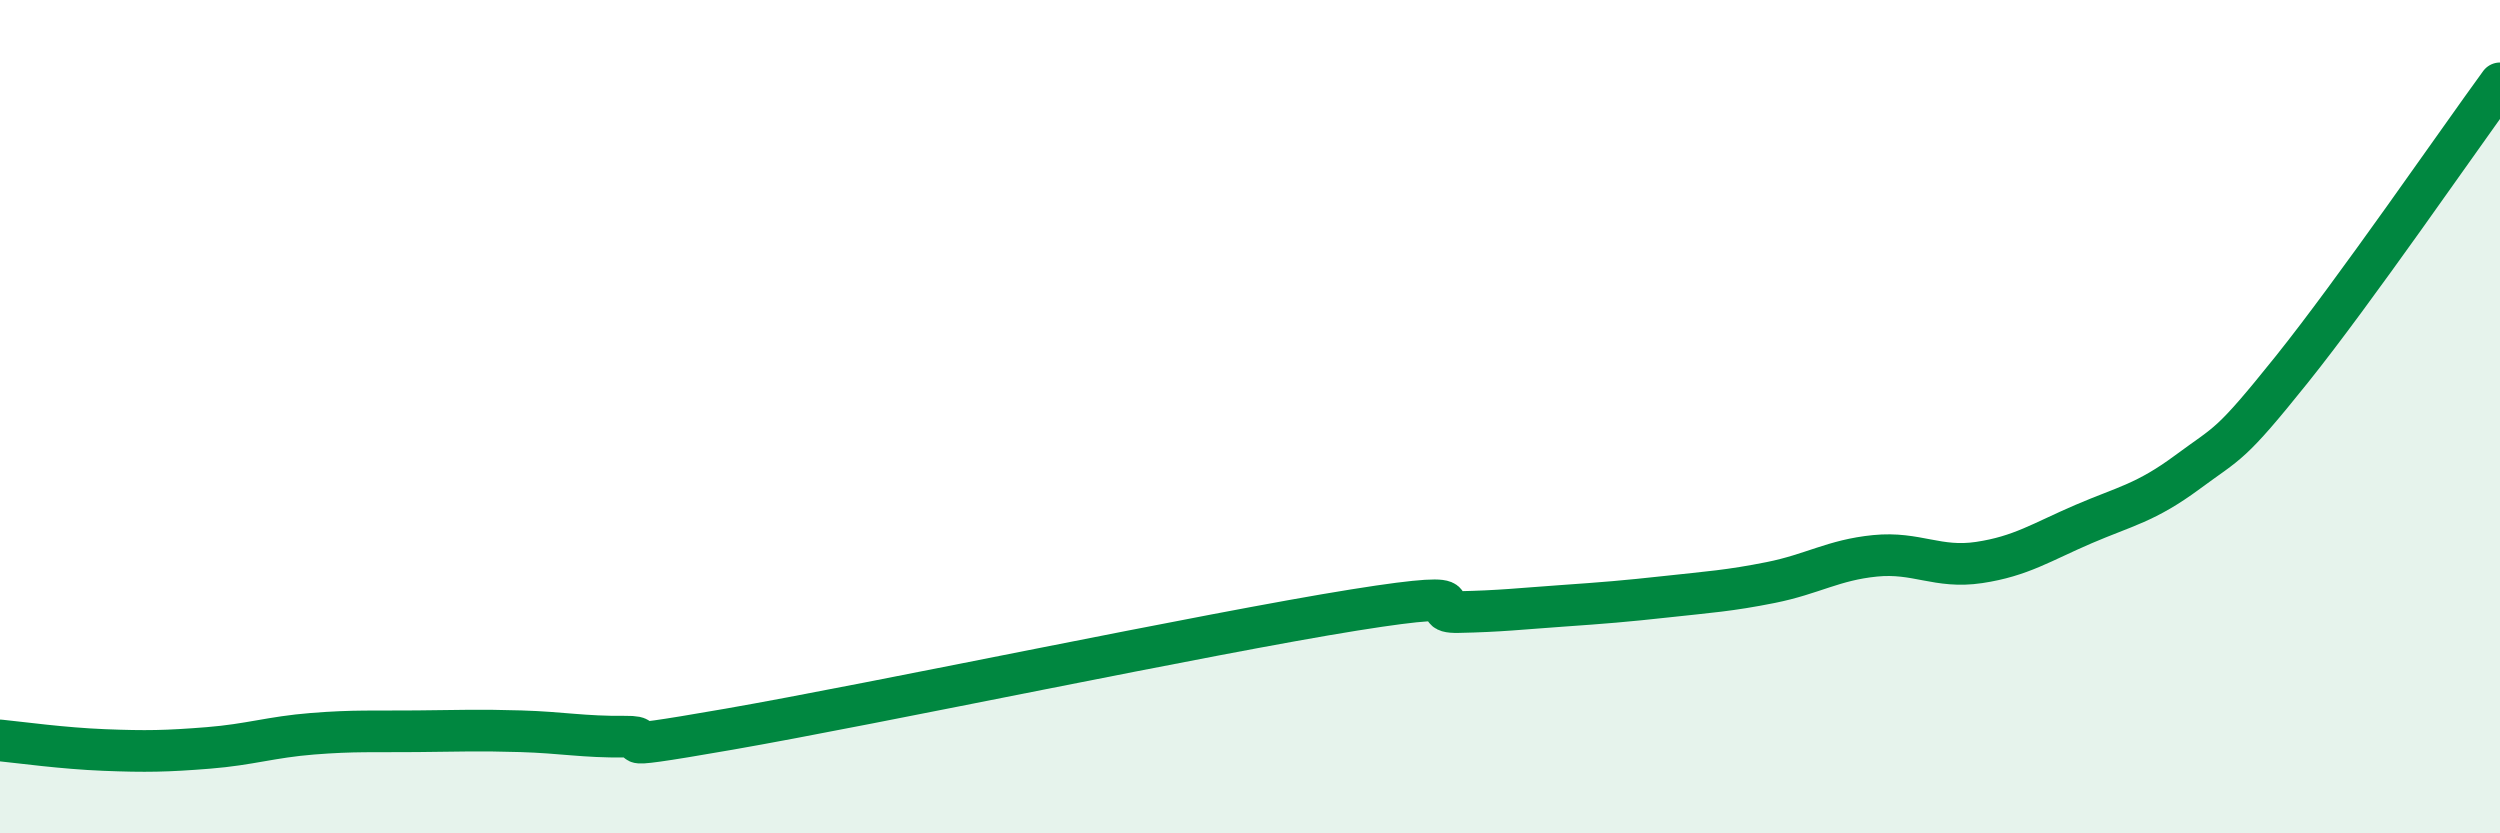
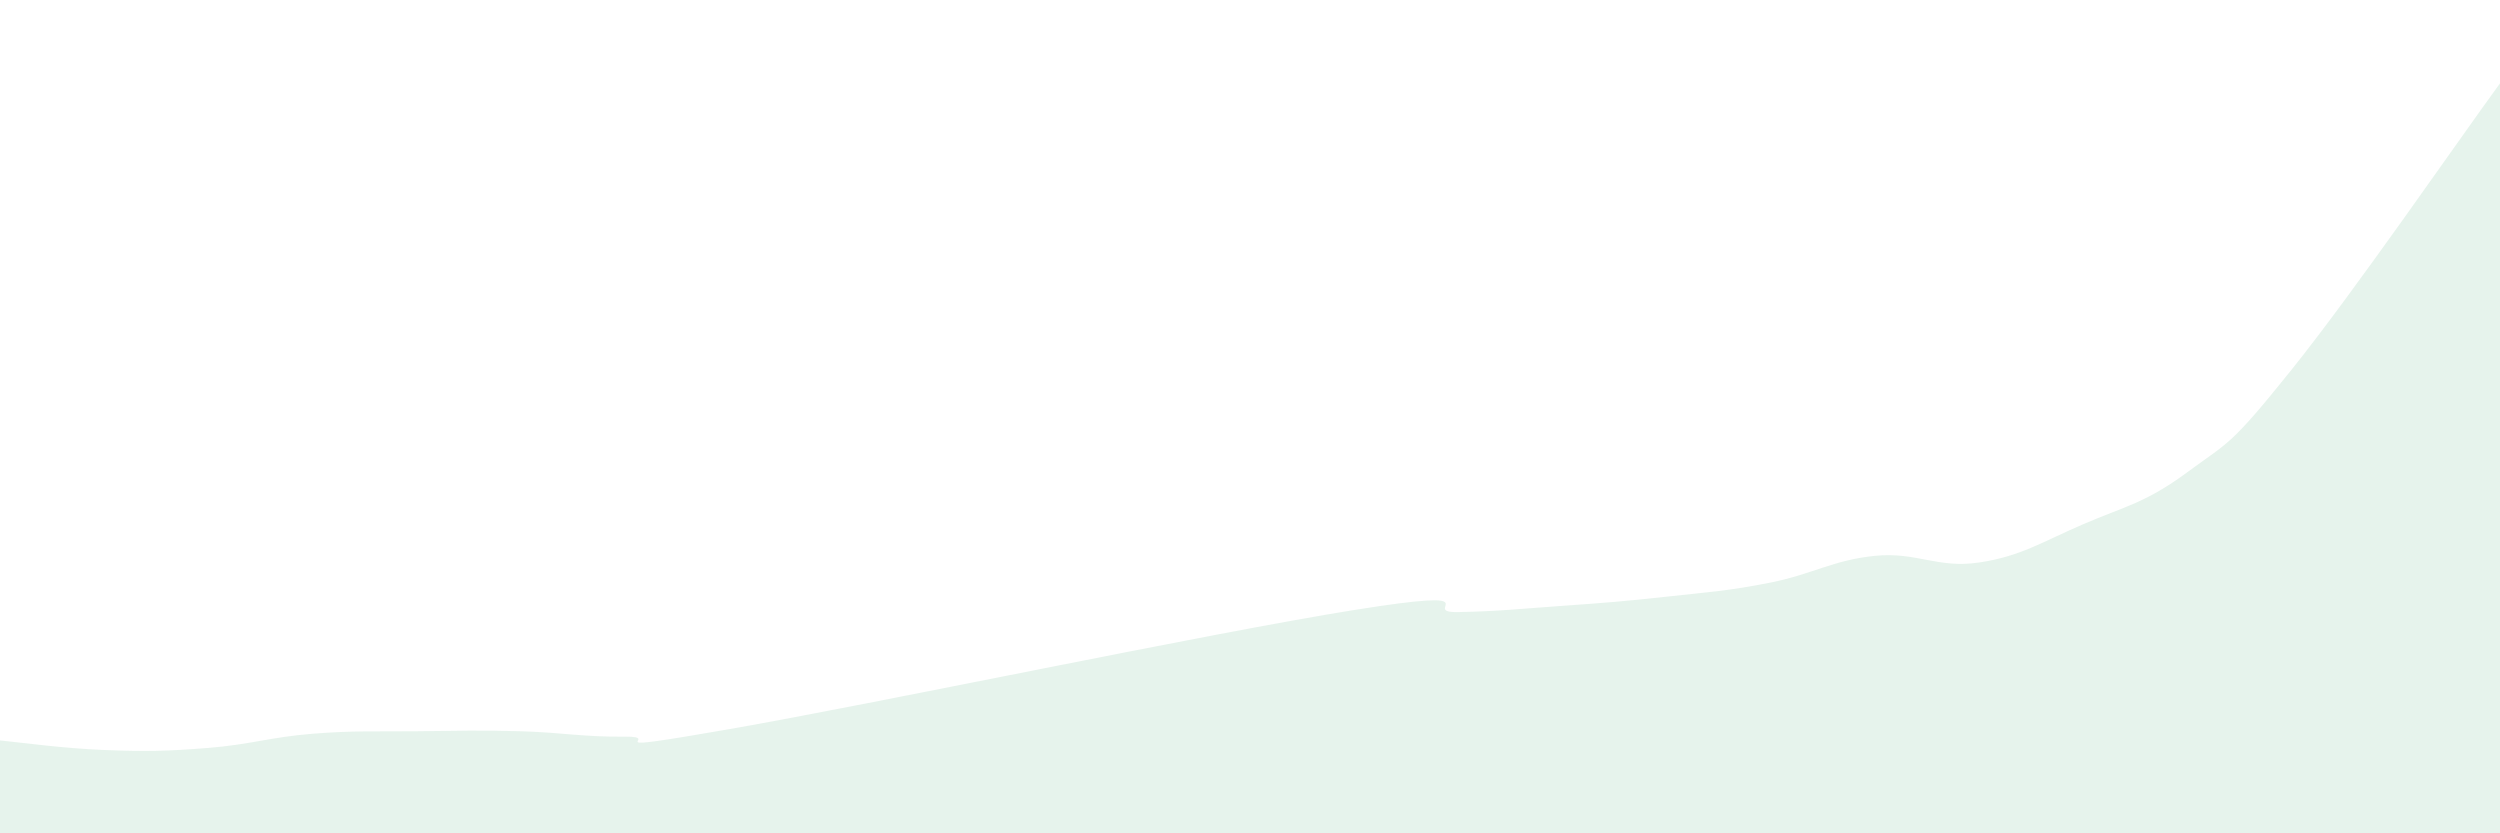
<svg xmlns="http://www.w3.org/2000/svg" width="60" height="20" viewBox="0 0 60 20">
  <path d="M 0,17.77 C 0.5,17.82 1.5,17.96 2.5,18 C 3.5,18.04 4,18.03 5,17.95 C 6,17.87 6.5,17.69 7.5,17.61 C 8.5,17.53 9,17.56 10,17.55 C 11,17.54 11.5,17.52 12.5,17.55 C 13.5,17.58 14,17.69 15,17.68 C 16,17.67 14,18.11 17.5,17.5 C 21,16.89 29,15.2 32.5,14.64 C 36,14.08 34,14.71 35,14.69 C 36,14.67 36.5,14.61 37.5,14.54 C 38.5,14.47 39,14.43 40,14.32 C 41,14.21 41.5,14.18 42.5,13.98 C 43.5,13.78 44,13.44 45,13.34 C 46,13.24 46.5,13.65 47.5,13.5 C 48.5,13.35 49,13.01 50,12.58 C 51,12.15 51.5,12.07 52.5,11.33 C 53.5,10.59 53.5,10.74 55,8.87 C 56.5,7 59,3.37 60,2L60 20L0 20Z" fill="#008740" opacity="0.1" stroke-linecap="round" stroke-linejoin="round" />
-   <path d="M 0,17.77 C 0.5,17.82 1.5,17.96 2.5,18 C 3.5,18.04 4,18.03 5,17.95 C 6,17.87 6.5,17.69 7.5,17.61 C 8.5,17.53 9,17.56 10,17.55 C 11,17.54 11.5,17.52 12.5,17.55 C 13.5,17.58 14,17.69 15,17.68 C 16,17.67 14,18.11 17.5,17.5 C 21,16.89 29,15.2 32.5,14.64 C 36,14.08 34,14.71 35,14.69 C 36,14.67 36.5,14.61 37.5,14.54 C 38.5,14.47 39,14.43 40,14.32 C 41,14.21 41.5,14.18 42.5,13.98 C 43.5,13.78 44,13.44 45,13.34 C 46,13.24 46.5,13.65 47.5,13.5 C 48.5,13.35 49,13.01 50,12.58 C 51,12.15 51.5,12.07 52.5,11.33 C 53.5,10.59 53.5,10.74 55,8.87 C 56.5,7 59,3.37 60,2" stroke="#008740" stroke-width="1" fill="none" stroke-linecap="round" stroke-linejoin="round" />
</svg>